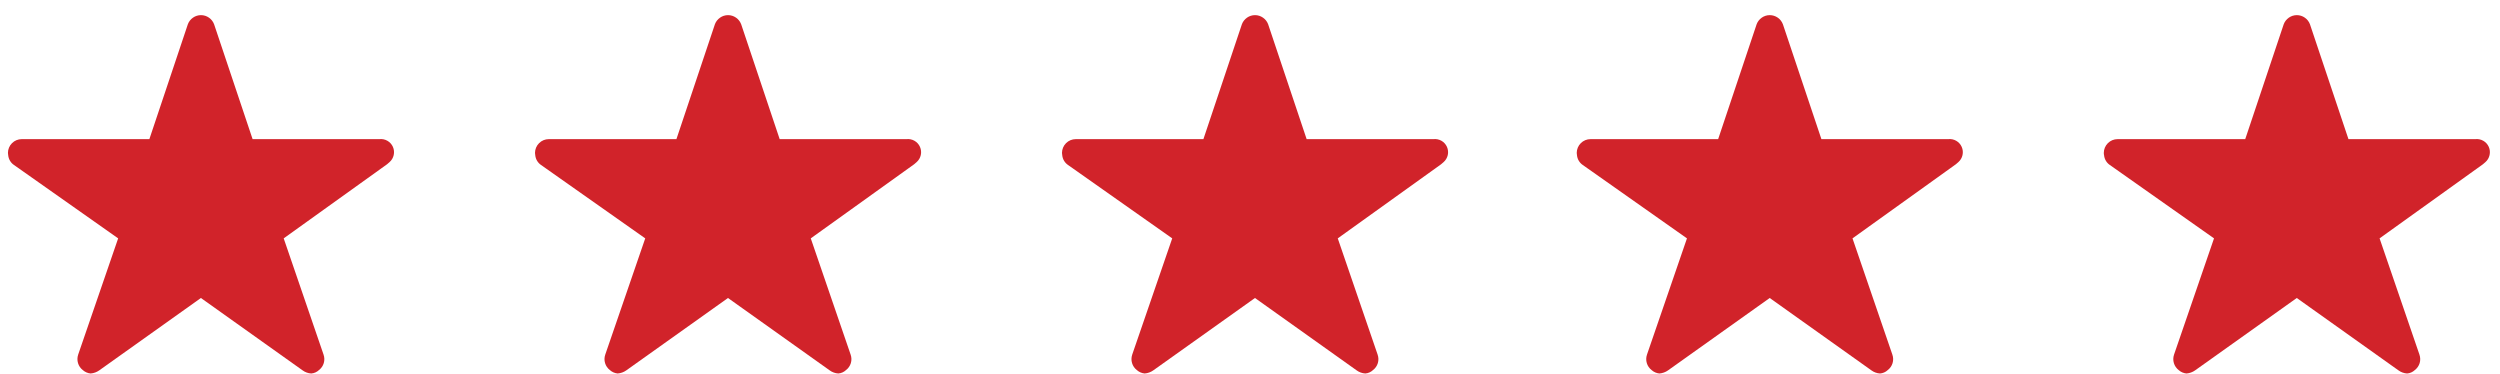
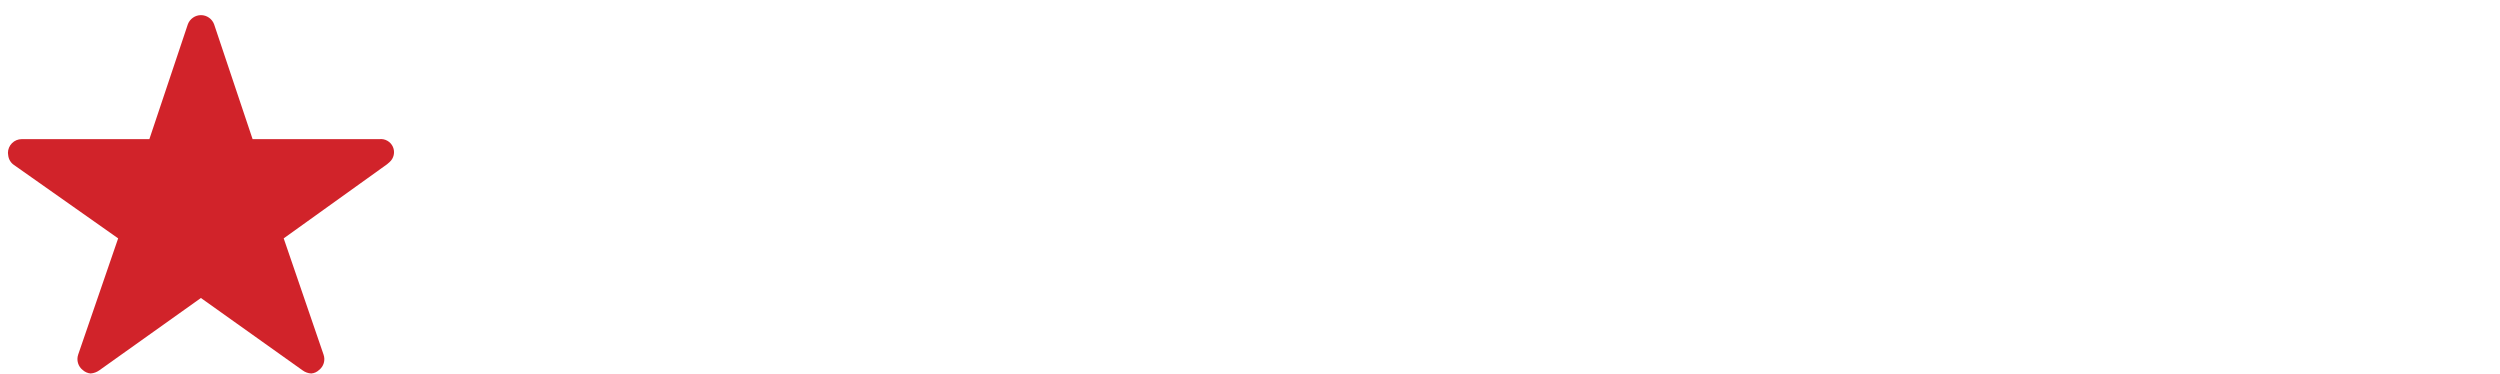
<svg xmlns="http://www.w3.org/2000/svg" width="107" height="16" viewBox="0 0 107 16" fill="none">
  <path d="M16.237 5.955H10.811L9.162 1.035C9.119 0.922 9.042 0.824 8.942 0.755C8.842 0.685 8.723 0.648 8.601 0.648C8.48 0.648 8.361 0.685 8.261 0.755C8.161 0.824 8.084 0.922 8.041 1.035L6.393 5.955H0.93C0.773 5.955 0.624 6.017 0.513 6.128C0.403 6.238 0.34 6.388 0.34 6.544C0.34 6.578 0.343 6.611 0.351 6.644C0.359 6.727 0.385 6.808 0.428 6.88C0.47 6.952 0.528 7.014 0.598 7.061L5.057 10.202L3.346 15.177C3.306 15.295 3.303 15.422 3.339 15.541C3.375 15.661 3.447 15.765 3.546 15.841C3.638 15.923 3.755 15.974 3.878 15.985C4.011 15.975 4.138 15.929 4.247 15.852L8.599 12.754L12.952 15.852C13.059 15.931 13.188 15.977 13.321 15.985C13.444 15.976 13.559 15.925 13.649 15.841C13.748 15.766 13.822 15.661 13.857 15.542C13.893 15.422 13.89 15.295 13.848 15.177L12.142 10.202L16.565 7.031L16.672 6.939C16.762 6.86 16.825 6.754 16.851 6.636C16.877 6.519 16.865 6.397 16.817 6.287C16.768 6.177 16.686 6.085 16.581 6.026C16.477 5.966 16.357 5.941 16.237 5.955Z" fill="#D1232A" />
-   <path d="M61.35 5.955H55.924L54.275 1.035C54.232 0.922 54.155 0.824 54.055 0.755C53.955 0.685 53.836 0.648 53.715 0.648C53.593 0.648 53.474 0.685 53.374 0.755C53.274 0.824 53.197 0.922 53.154 1.035L51.506 5.955H46.043C45.887 5.955 45.737 6.017 45.626 6.128C45.516 6.238 45.454 6.388 45.453 6.544C45.453 6.578 45.457 6.611 45.464 6.644C45.472 6.727 45.498 6.808 45.541 6.88C45.584 6.952 45.642 7.014 45.711 7.061L50.171 10.202L48.459 15.177C48.419 15.295 48.416 15.422 48.452 15.541C48.488 15.661 48.56 15.765 48.659 15.841C48.752 15.923 48.868 15.974 48.991 15.985C49.124 15.975 49.252 15.929 49.36 15.852L53.713 12.754L58.065 15.852C58.173 15.931 58.301 15.977 58.434 15.985C58.557 15.976 58.673 15.925 58.762 15.841C58.862 15.766 58.935 15.661 58.971 15.542C59.007 15.422 59.004 15.295 58.962 15.177L57.256 10.202L61.678 7.031L61.785 6.939C61.876 6.86 61.938 6.754 61.965 6.636C61.991 6.519 61.978 6.397 61.93 6.287C61.881 6.177 61.799 6.085 61.695 6.026C61.59 5.966 61.47 5.941 61.35 5.955Z" fill="#D1232A" />
-   <path d="M38.796 5.955H33.37L31.721 1.035C31.677 0.922 31.601 0.824 31.501 0.755C31.4 0.685 31.282 0.648 31.16 0.648C31.038 0.648 30.919 0.685 30.819 0.755C30.719 0.824 30.642 0.922 30.599 1.035L28.951 5.955H23.488C23.332 5.955 23.182 6.017 23.072 6.128C22.961 6.238 22.899 6.388 22.898 6.544C22.898 6.578 22.902 6.611 22.909 6.644C22.917 6.727 22.943 6.808 22.986 6.88C23.029 6.952 23.087 7.014 23.156 7.061L27.616 10.202L25.905 15.177C25.864 15.295 25.861 15.422 25.897 15.541C25.933 15.661 26.006 15.765 26.105 15.841C26.197 15.923 26.313 15.974 26.436 15.985C26.569 15.975 26.697 15.929 26.805 15.852L31.158 12.754L35.511 15.852C35.618 15.931 35.746 15.977 35.879 15.985C36.002 15.976 36.118 15.925 36.207 15.841C36.307 15.766 36.38 15.661 36.416 15.542C36.452 15.422 36.449 15.295 36.407 15.177L34.701 10.202L39.124 7.031L39.231 6.939C39.321 6.86 39.384 6.754 39.41 6.636C39.436 6.519 39.424 6.397 39.375 6.287C39.327 6.177 39.244 6.085 39.14 6.026C39.036 5.966 38.915 5.941 38.796 5.955Z" fill="#D1232A" />
-   <path d="M83.382 5.955H77.956L76.307 1.035C76.263 0.922 76.187 0.824 76.087 0.755C75.986 0.685 75.868 0.648 75.746 0.648C75.624 0.648 75.505 0.685 75.405 0.755C75.305 0.824 75.228 0.922 75.185 1.035L73.537 5.955H68.074C67.918 5.955 67.768 6.017 67.658 6.128C67.547 6.238 67.485 6.388 67.484 6.544C67.484 6.578 67.488 6.611 67.495 6.644C67.503 6.727 67.529 6.808 67.572 6.88C67.615 6.952 67.673 7.014 67.742 7.061L72.202 10.202L70.491 15.177C70.45 15.295 70.448 15.422 70.483 15.541C70.519 15.661 70.592 15.765 70.691 15.841C70.783 15.923 70.899 15.974 71.022 15.985C71.155 15.975 71.283 15.929 71.391 15.852L75.744 12.754L80.097 15.852C80.204 15.931 80.332 15.977 80.465 15.985C80.588 15.976 80.704 15.925 80.793 15.841C80.893 15.766 80.966 15.661 81.002 15.542C81.038 15.422 81.035 15.295 80.993 15.177L79.287 10.202L83.71 7.031L83.817 6.939C83.907 6.86 83.97 6.754 83.996 6.636C84.022 6.519 84.01 6.397 83.961 6.287C83.913 6.177 83.83 6.085 83.726 6.026C83.622 5.966 83.501 5.941 83.382 5.955Z" fill="#D1232A" />
-   <path d="M105.94 5.955H100.514L98.865 1.035C98.822 0.922 98.745 0.824 98.645 0.755C98.545 0.685 98.426 0.648 98.305 0.648C98.183 0.648 98.064 0.685 97.964 0.755C97.864 0.824 97.787 0.922 97.744 1.035L96.096 5.955H90.633C90.476 5.955 90.327 6.017 90.216 6.128C90.106 6.238 90.043 6.388 90.043 6.544C90.043 6.578 90.046 6.611 90.054 6.644C90.062 6.727 90.088 6.808 90.131 6.88C90.173 6.952 90.231 7.014 90.301 7.061L94.76 10.202L93.049 15.177C93.009 15.295 93.006 15.422 93.042 15.541C93.078 15.661 93.15 15.765 93.249 15.841C93.341 15.923 93.458 15.974 93.581 15.985C93.714 15.975 93.841 15.929 93.95 15.852L98.302 12.754L102.655 15.852C102.763 15.931 102.891 15.977 103.024 15.985C103.147 15.976 103.262 15.925 103.352 15.841C103.451 15.766 103.525 15.661 103.561 15.542C103.597 15.422 103.593 15.295 103.552 15.177L101.846 10.202L106.268 7.031L106.375 6.939C106.466 6.86 106.528 6.754 106.554 6.636C106.58 6.519 106.568 6.397 106.52 6.287C106.471 6.177 106.389 6.085 106.285 6.026C106.18 5.966 106.06 5.941 105.94 5.955Z" fill="#D1232A" />
</svg>